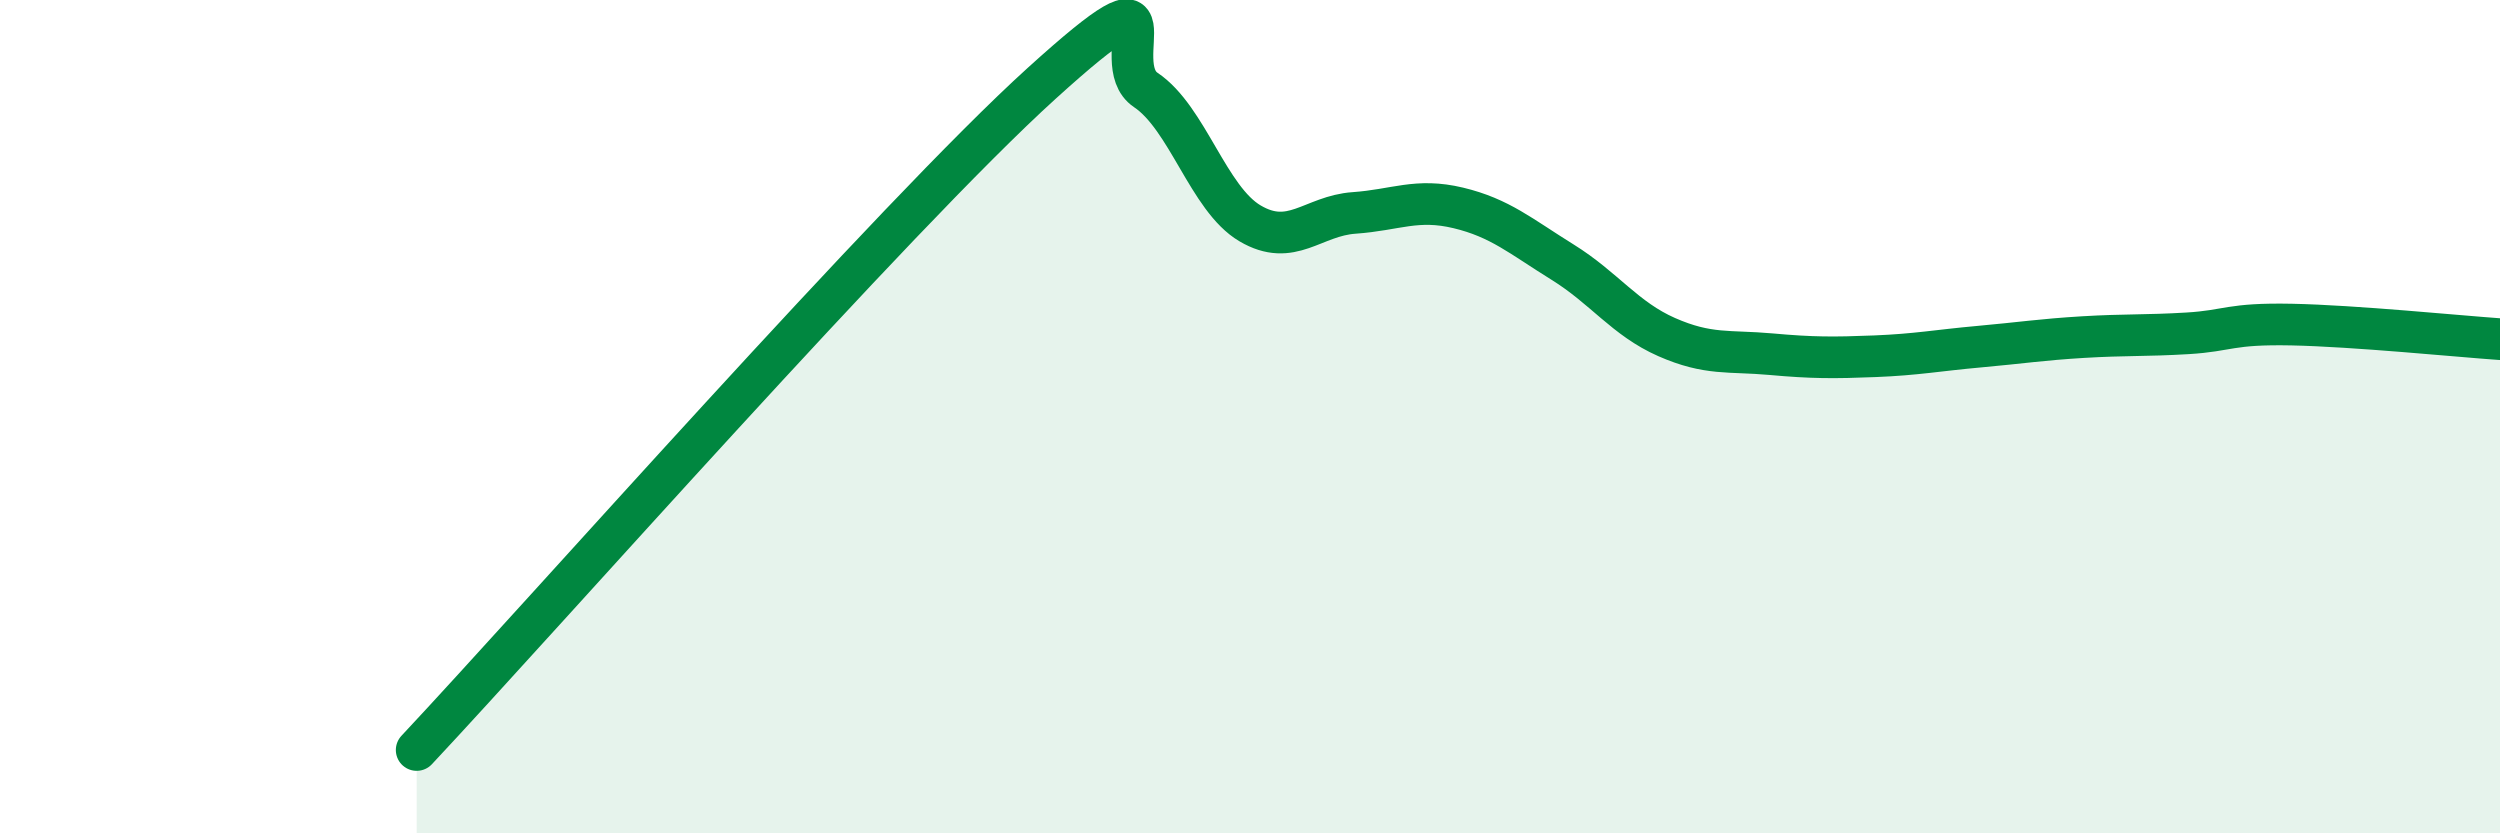
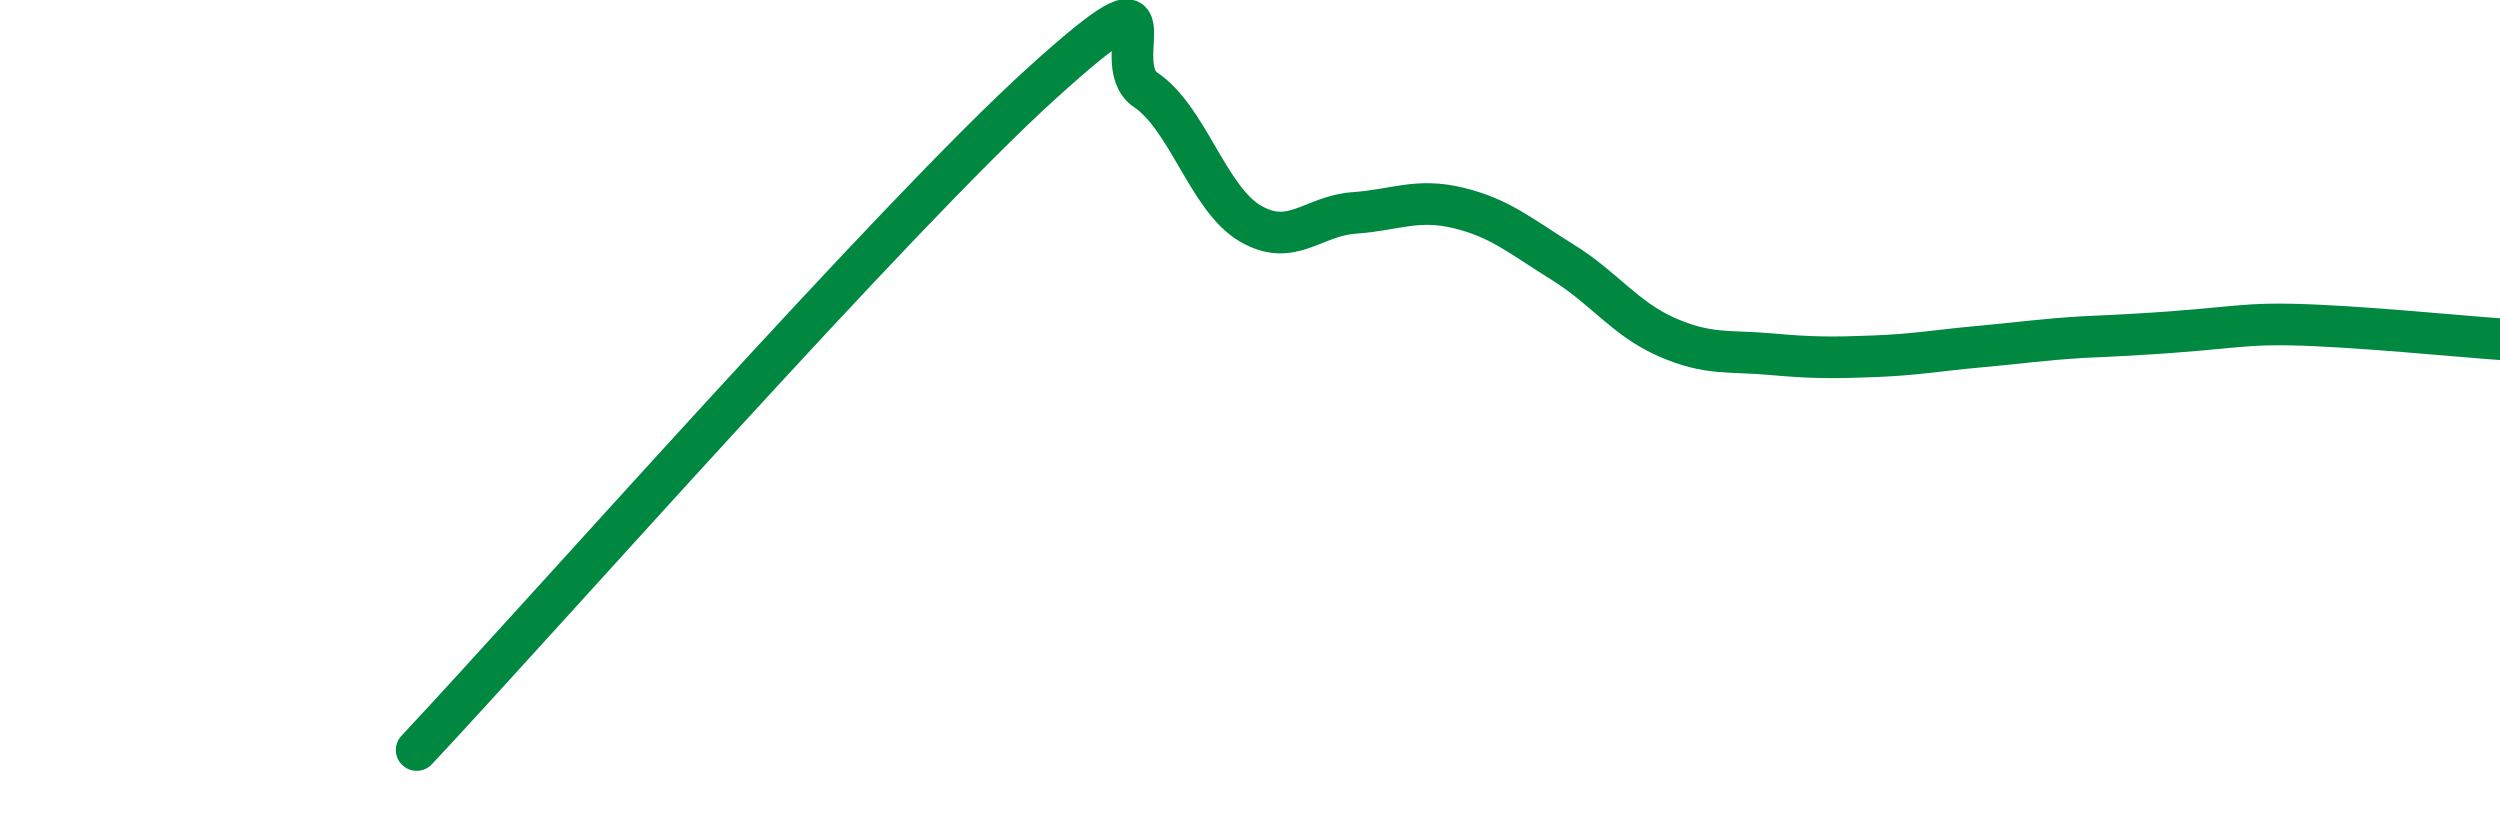
<svg xmlns="http://www.w3.org/2000/svg" width="60" height="20" viewBox="0 0 60 20">
-   <path d="M 10,18 C 13,14.8 21.5,5.17 25,2 C 28.5,-1.17 26.5,1.49 27.5,2.16 C 28.5,2.83 29,4.77 30,5.36 C 31,5.95 31.5,5.18 32.5,5.11 C 33.5,5.04 34,4.75 35,4.99 C 36,5.23 36.5,5.67 37.5,6.29 C 38.5,6.91 39,7.65 40,8.09 C 41,8.53 41.5,8.41 42.5,8.5 C 43.5,8.59 44,8.59 45,8.55 C 46,8.51 46.5,8.41 47.5,8.32 C 48.5,8.23 49,8.15 50,8.09 C 51,8.03 51.5,8.06 52.5,8 C 53.5,7.94 53.5,7.76 55,7.79 C 56.5,7.82 59,8.07 60,8.14L60 20L10 20Z" fill="#008740" opacity="0.1" stroke-linecap="round" stroke-linejoin="round" />
-   <path d="M 10,18 C 13,14.8 21.5,5.17 25,2 C 28.5,-1.17 26.5,1.49 27.5,2.16 C 28.5,2.83 29,4.77 30,5.36 C 31,5.95 31.5,5.18 32.5,5.11 C 33.5,5.04 34,4.75 35,4.99 C 36,5.23 36.5,5.67 37.5,6.29 C 38.5,6.91 39,7.65 40,8.09 C 41,8.53 41.5,8.41 42.5,8.5 C 43.5,8.59 44,8.59 45,8.55 C 46,8.51 46.5,8.41 47.5,8.32 C 48.5,8.23 49,8.15 50,8.09 C 51,8.03 51.5,8.06 52.5,8 C 53.5,7.94 53.5,7.76 55,7.79 C 56.5,7.82 59,8.07 60,8.14" stroke="#008740" stroke-width="1" fill="none" stroke-linecap="round" stroke-linejoin="round" />
+   <path d="M 10,18 C 13,14.8 21.5,5.17 25,2 C 28.5,-1.17 26.5,1.49 27.5,2.16 C 28.5,2.83 29,4.77 30,5.36 C 31,5.95 31.5,5.18 32.5,5.11 C 33.5,5.04 34,4.75 35,4.99 C 36,5.23 36.5,5.67 37.5,6.29 C 38.5,6.91 39,7.65 40,8.09 C 41,8.53 41.5,8.41 42.5,8.5 C 43.5,8.59 44,8.59 45,8.55 C 46,8.51 46.5,8.41 47.5,8.32 C 48.5,8.23 49,8.15 50,8.09 C 53.5,7.94 53.5,7.76 55,7.79 C 56.5,7.82 59,8.07 60,8.14" stroke="#008740" stroke-width="1" fill="none" stroke-linecap="round" stroke-linejoin="round" />
</svg>